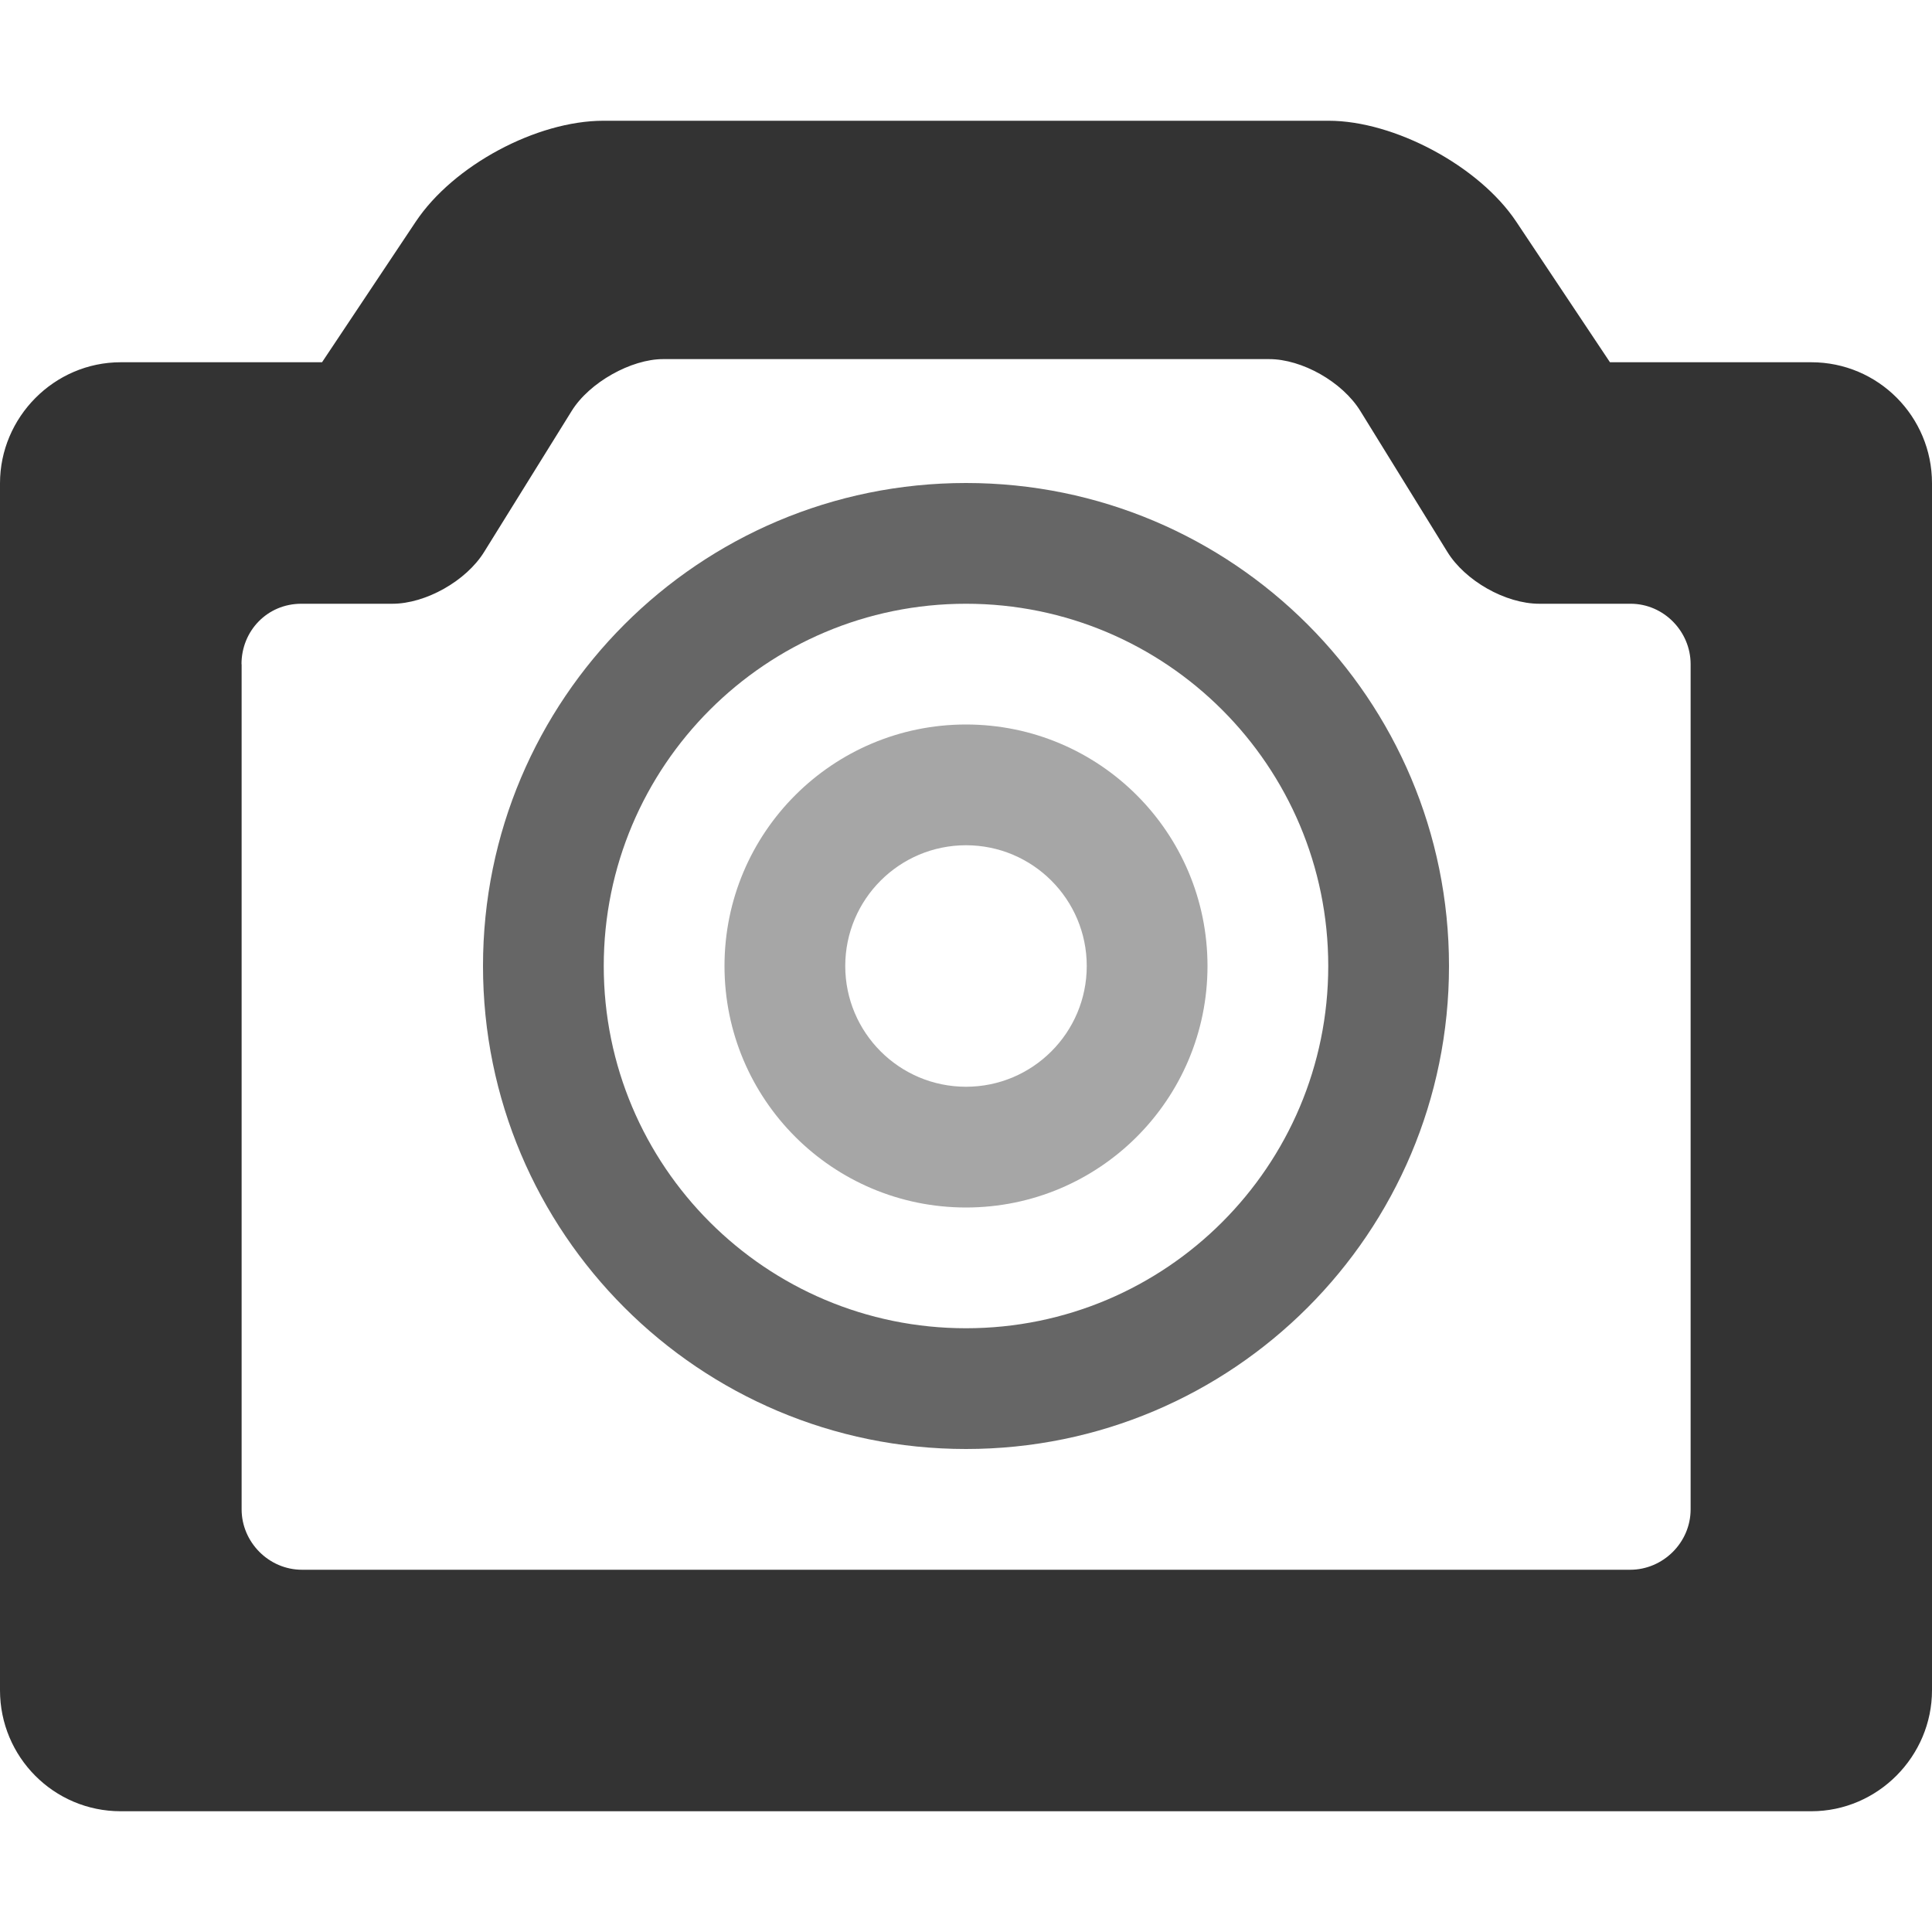
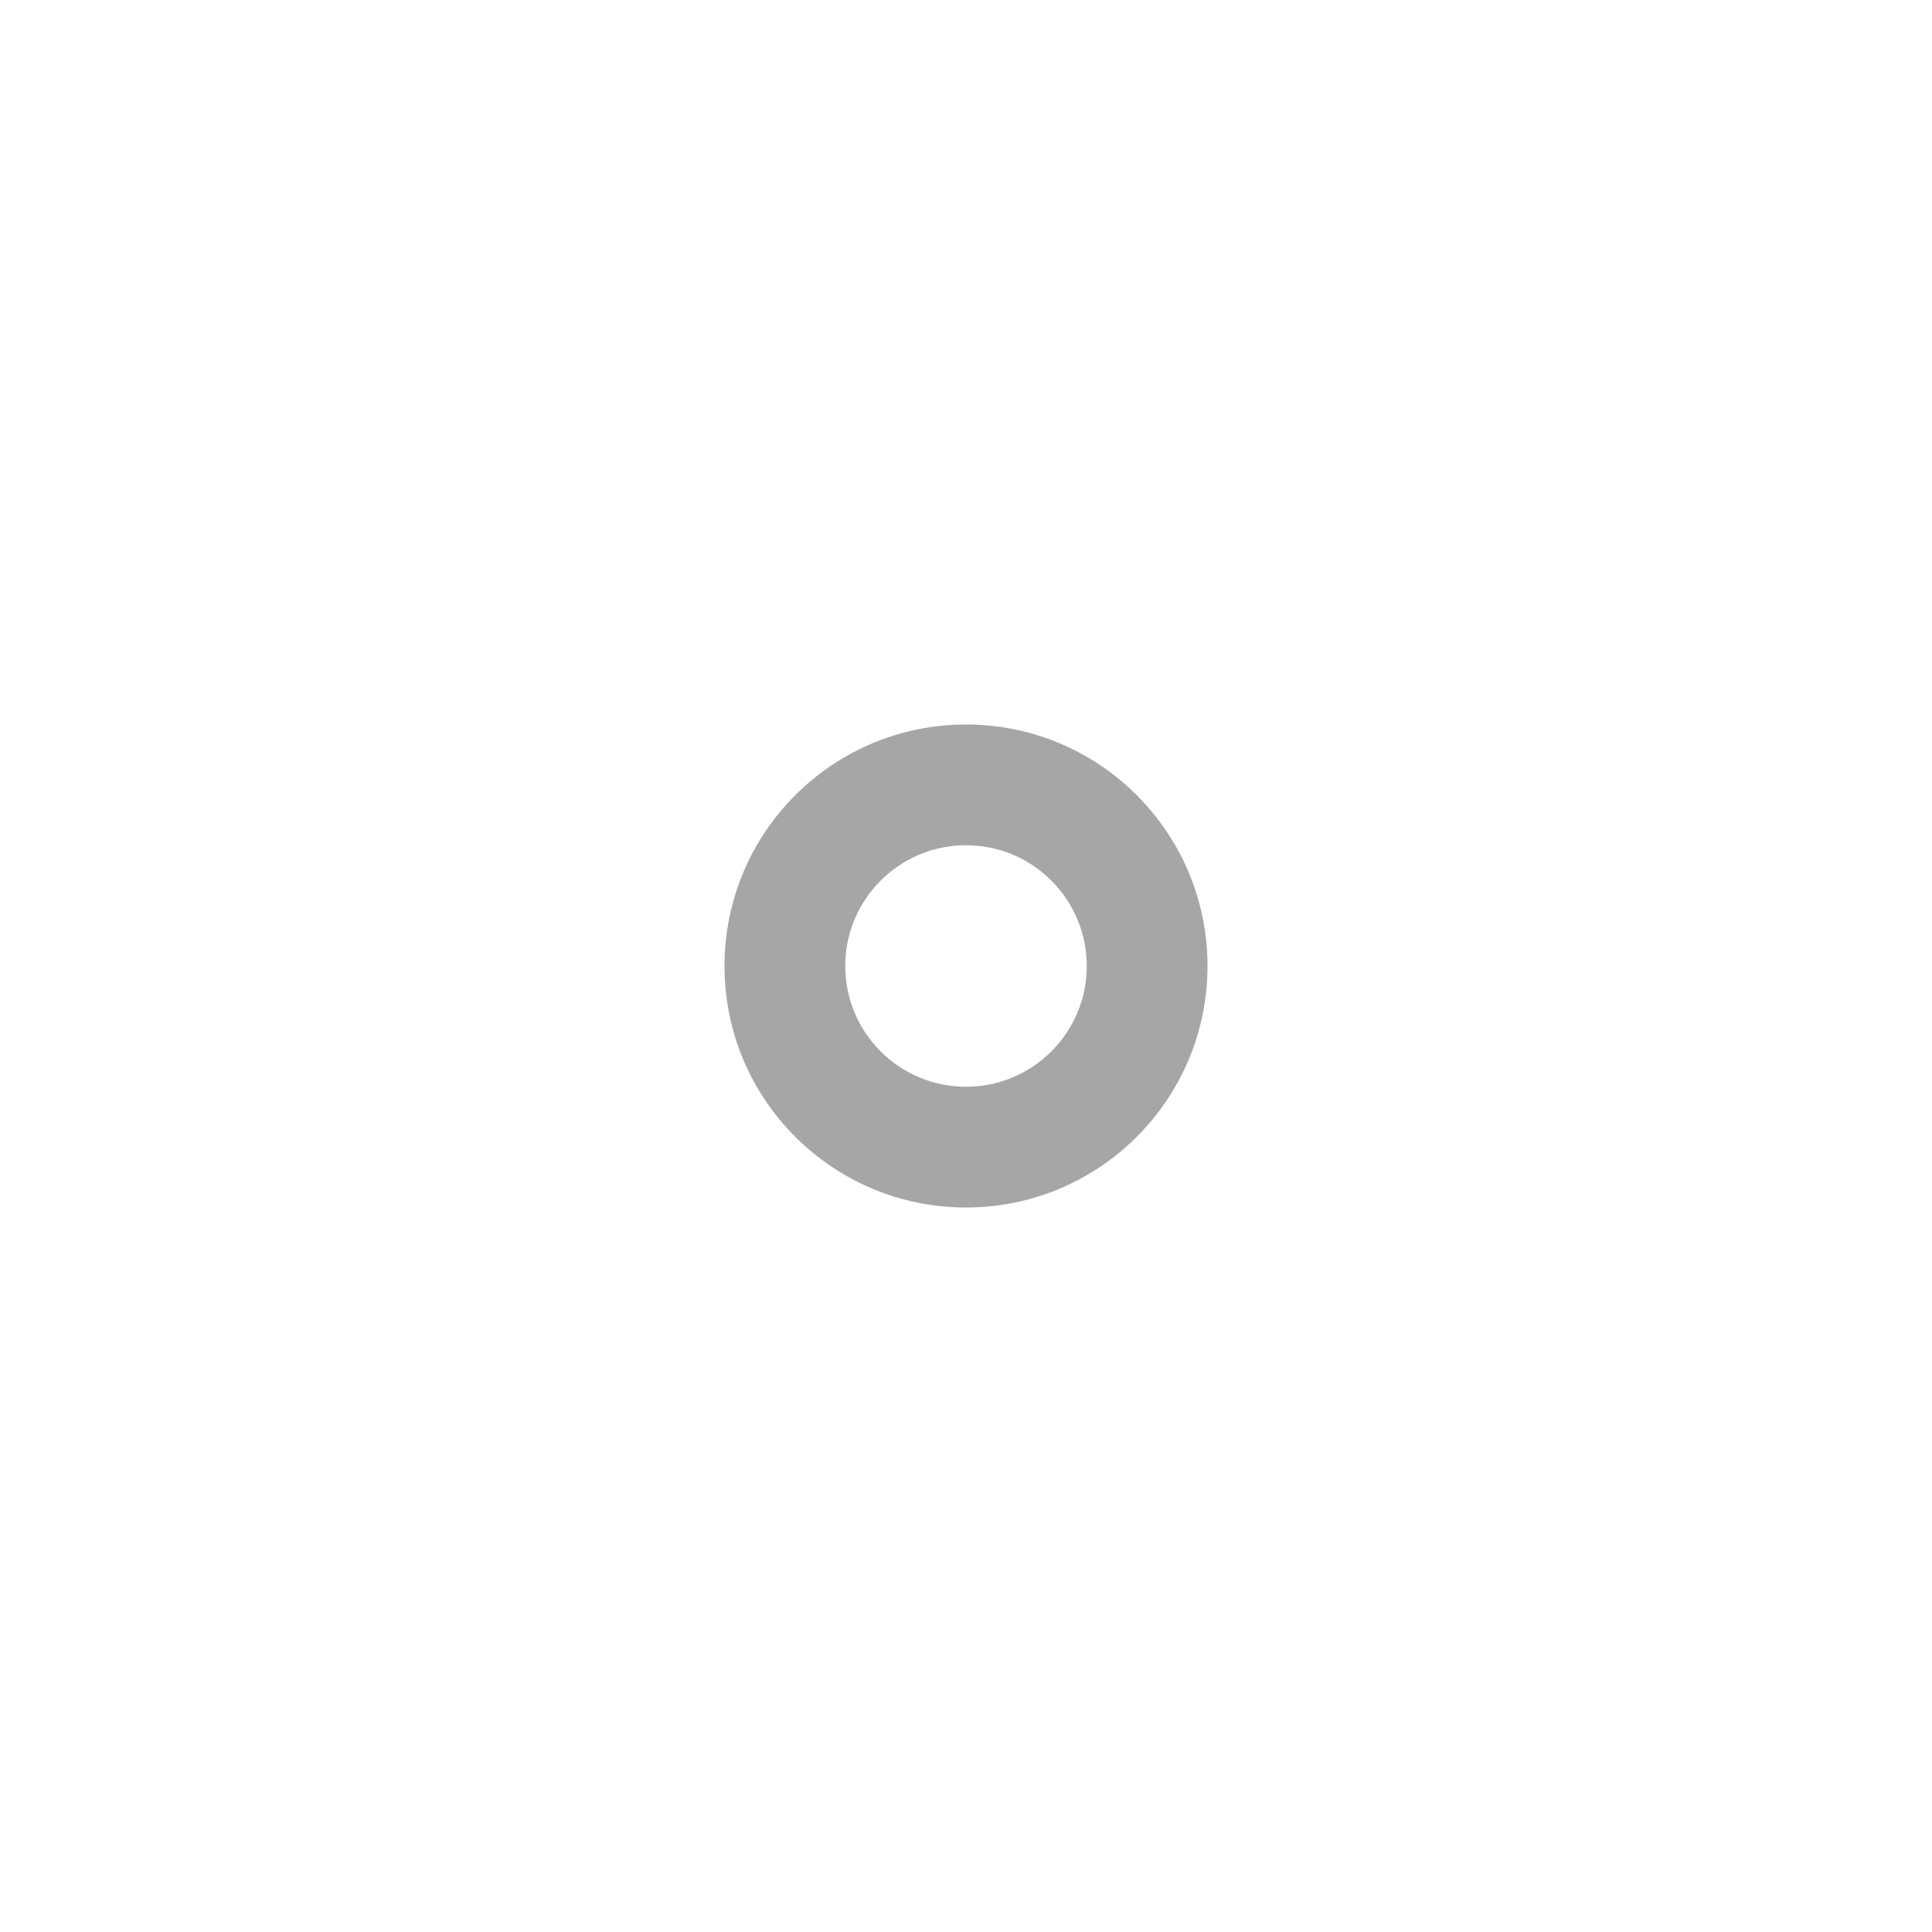
<svg xmlns="http://www.w3.org/2000/svg" width="16" height="16" viewBox="0 0 16 16">
-   <path id="base" opacity=".8" fill-rule="evenodd" d="M13.333 3H15c.555 0 1 .45 1 1.002v9.996c0 .546-.448 1.002-1 1.002H1c-.555 0-1-.45-1-1.002V4.002C0 3.456.448 3 1 3h1.667l.776-1.164C3.755 1.368 4.446 1 4.997 1h6.006c.544 0 1.246.374 1.554.836L13.333 3zM2 5.5c0-.276.214-.5.495-.5h.755c.273 0 .61-.187.76-.43l.724-1.166c.147-.238.494-.43.757-.43h5.02c.27 0 .605.187.755.43l.72 1.166c.146.238.48.43.762.43h.756c.275 0 .497.23.497.5v7c0 .276-.23.5-.5.5h-11c-.276 0-.5-.23-.5-.5v-7z" />
-   <path id="outer-lens" opacity=".6" fill-rule="evenodd" d="M8 12c2.21 0 4-1.79 4-4s-1.79-4-4-4-4 1.79-4 4 1.79 4 4 4zm0-1c1.657 0 3-1.343 3-3S9.657 5 8 5 5 6.343 5 8s1.343 3 3 3z" />
  <path id="inner-lens" opacity=".35" fill-rule="evenodd" d="M8 10c1.105 0 2-.895 2-2s-.895-2-2-2-2 .895-2 2 .895 2 2 2zm0-1c.552 0 1-.448 1-1s-.448-1-1-1-1 .448-1 1 .448 1 1 1z" />
</svg>